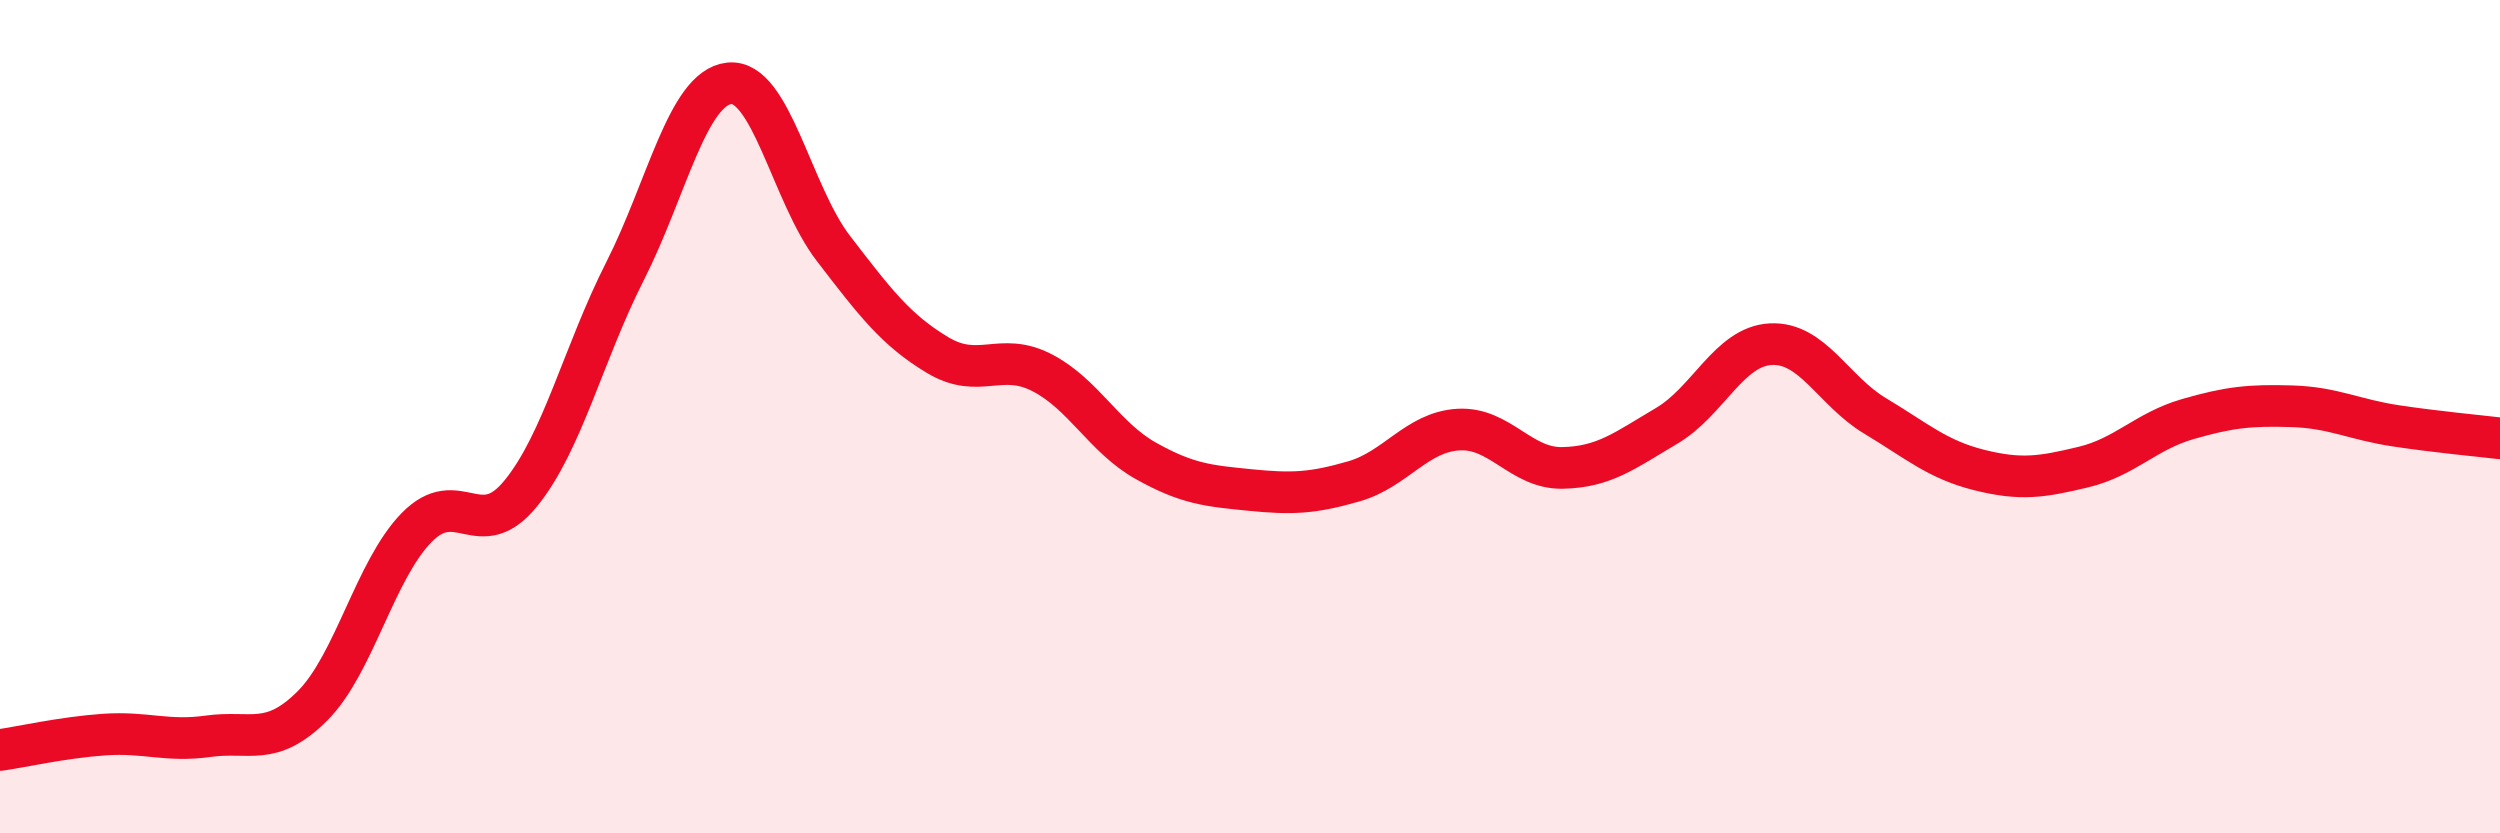
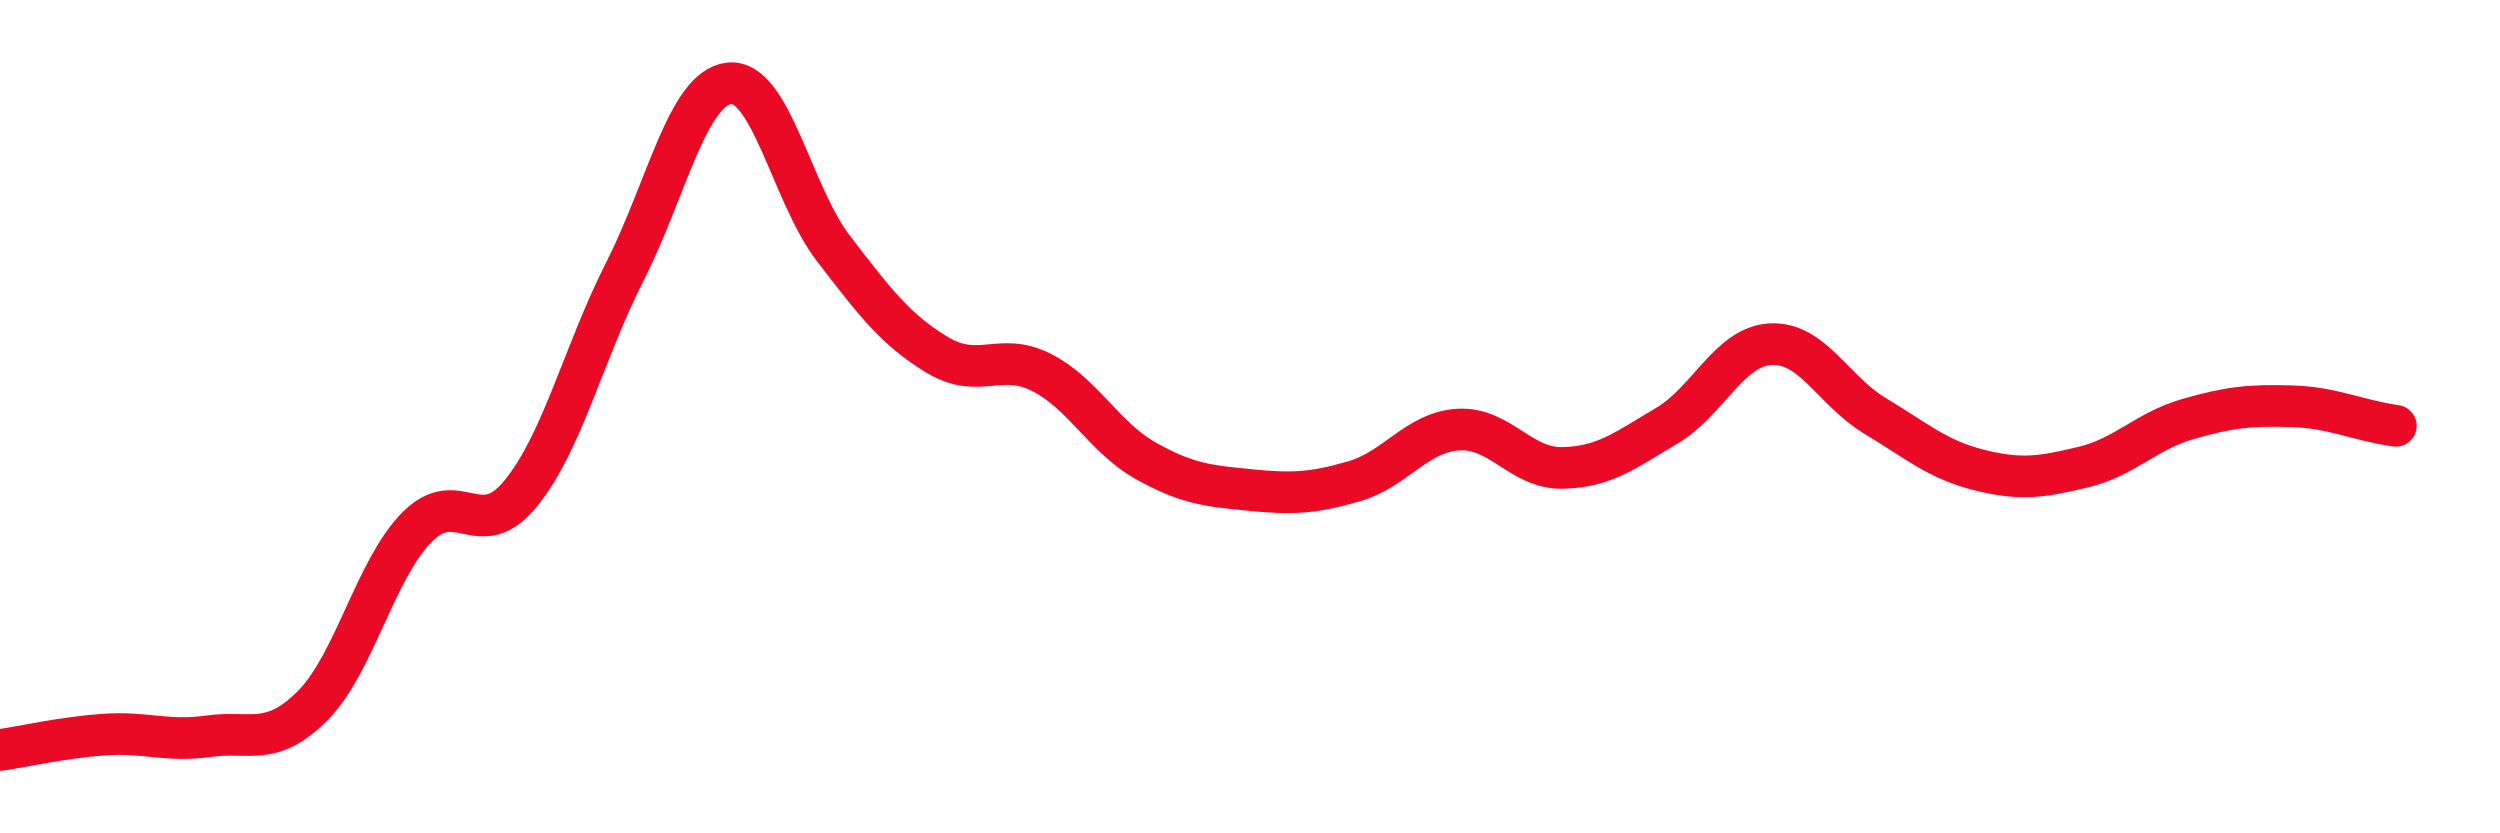
<svg xmlns="http://www.w3.org/2000/svg" width="60" height="20" viewBox="0 0 60 20">
-   <path d="M 0,18 C 0.5,17.93 1.5,17.7 2.5,17.63 C 3.5,17.56 4,17.81 5,17.67 C 6,17.53 6.5,17.94 7.5,16.94 C 8.5,15.94 9,13.68 10,12.66 C 11,11.64 11.5,13.07 12.5,11.84 C 13.5,10.61 14,8.48 15,6.51 C 16,4.54 16.5,2.11 17.5,2 C 18.5,1.89 19,4.66 20,5.96 C 21,7.26 21.5,7.92 22.5,8.52 C 23.5,9.12 24,8.43 25,8.94 C 26,9.45 26.5,10.5 27.5,11.06 C 28.5,11.62 29,11.66 30,11.76 C 31,11.86 31.5,11.84 32.5,11.55 C 33.5,11.26 34,10.37 35,10.31 C 36,10.25 36.5,11.25 37.5,11.23 C 38.5,11.21 39,10.81 40,10.22 C 41,9.63 41.5,8.31 42.5,8.26 C 43.5,8.21 44,9.38 45,9.98 C 46,10.58 46.5,11.03 47.5,11.28 C 48.5,11.53 49,11.45 50,11.21 C 51,10.97 51.5,10.35 52.5,10.06 C 53.5,9.77 54,9.72 55,9.75 C 56,9.78 56.5,10.07 57.5,10.22 C 58.5,10.37 59.5,10.46 60,10.52L60 20L0 20Z" fill="#EB0A25" opacity="0.1" stroke-linecap="round" stroke-linejoin="round" />
-   <path d="M 0,18 C 0.5,17.93 1.5,17.7 2.5,17.63 C 3.5,17.56 4,17.81 5,17.67 C 6,17.53 6.5,17.94 7.5,16.94 C 8.5,15.94 9,13.68 10,12.66 C 11,11.64 11.5,13.07 12.5,11.84 C 13.5,10.61 14,8.48 15,6.51 C 16,4.54 16.5,2.11 17.5,2 C 18.5,1.89 19,4.66 20,5.96 C 21,7.26 21.5,7.92 22.5,8.52 C 23.5,9.12 24,8.43 25,8.94 C 26,9.45 26.5,10.5 27.5,11.06 C 28.5,11.62 29,11.66 30,11.76 C 31,11.86 31.5,11.84 32.5,11.55 C 33.5,11.26 34,10.37 35,10.31 C 36,10.25 36.5,11.25 37.5,11.23 C 38.5,11.21 39,10.81 40,10.22 C 41,9.63 41.5,8.31 42.5,8.26 C 43.5,8.21 44,9.38 45,9.98 C 46,10.58 46.5,11.03 47.5,11.28 C 48.5,11.53 49,11.45 50,11.21 C 51,10.97 51.5,10.35 52.5,10.06 C 53.5,9.77 54,9.72 55,9.75 C 56,9.78 56.5,10.07 57.5,10.22 C 58.5,10.37 59.5,10.46 60,10.52" stroke="#EB0A25" stroke-width="1" fill="none" stroke-linecap="round" stroke-linejoin="round" />
+   <path d="M 0,18 C 0.5,17.93 1.5,17.7 2.5,17.63 C 3.5,17.56 4,17.81 5,17.67 C 6,17.53 6.5,17.94 7.5,16.94 C 8.5,15.94 9,13.68 10,12.66 C 11,11.64 11.5,13.07 12.5,11.84 C 13.5,10.61 14,8.48 15,6.51 C 16,4.54 16.5,2.11 17.5,2 C 18.5,1.89 19,4.66 20,5.96 C 21,7.26 21.5,7.92 22.5,8.52 C 23.5,9.12 24,8.43 25,8.94 C 26,9.45 26.5,10.5 27.5,11.06 C 28.5,11.62 29,11.66 30,11.76 C 31,11.86 31.5,11.84 32.5,11.55 C 33.5,11.26 34,10.37 35,10.31 C 36,10.25 36.5,11.25 37.5,11.23 C 38.5,11.21 39,10.81 40,10.22 C 41,9.63 41.5,8.31 42.5,8.26 C 43.5,8.21 44,9.38 45,9.98 C 46,10.58 46.5,11.03 47.5,11.28 C 48.5,11.53 49,11.45 50,11.21 C 51,10.97 51.5,10.35 52.5,10.06 C 53.5,9.77 54,9.72 55,9.75 C 56,9.78 56.5,10.07 57.5,10.22 " stroke="#EB0A25" stroke-width="1" fill="none" stroke-linecap="round" stroke-linejoin="round" />
</svg>